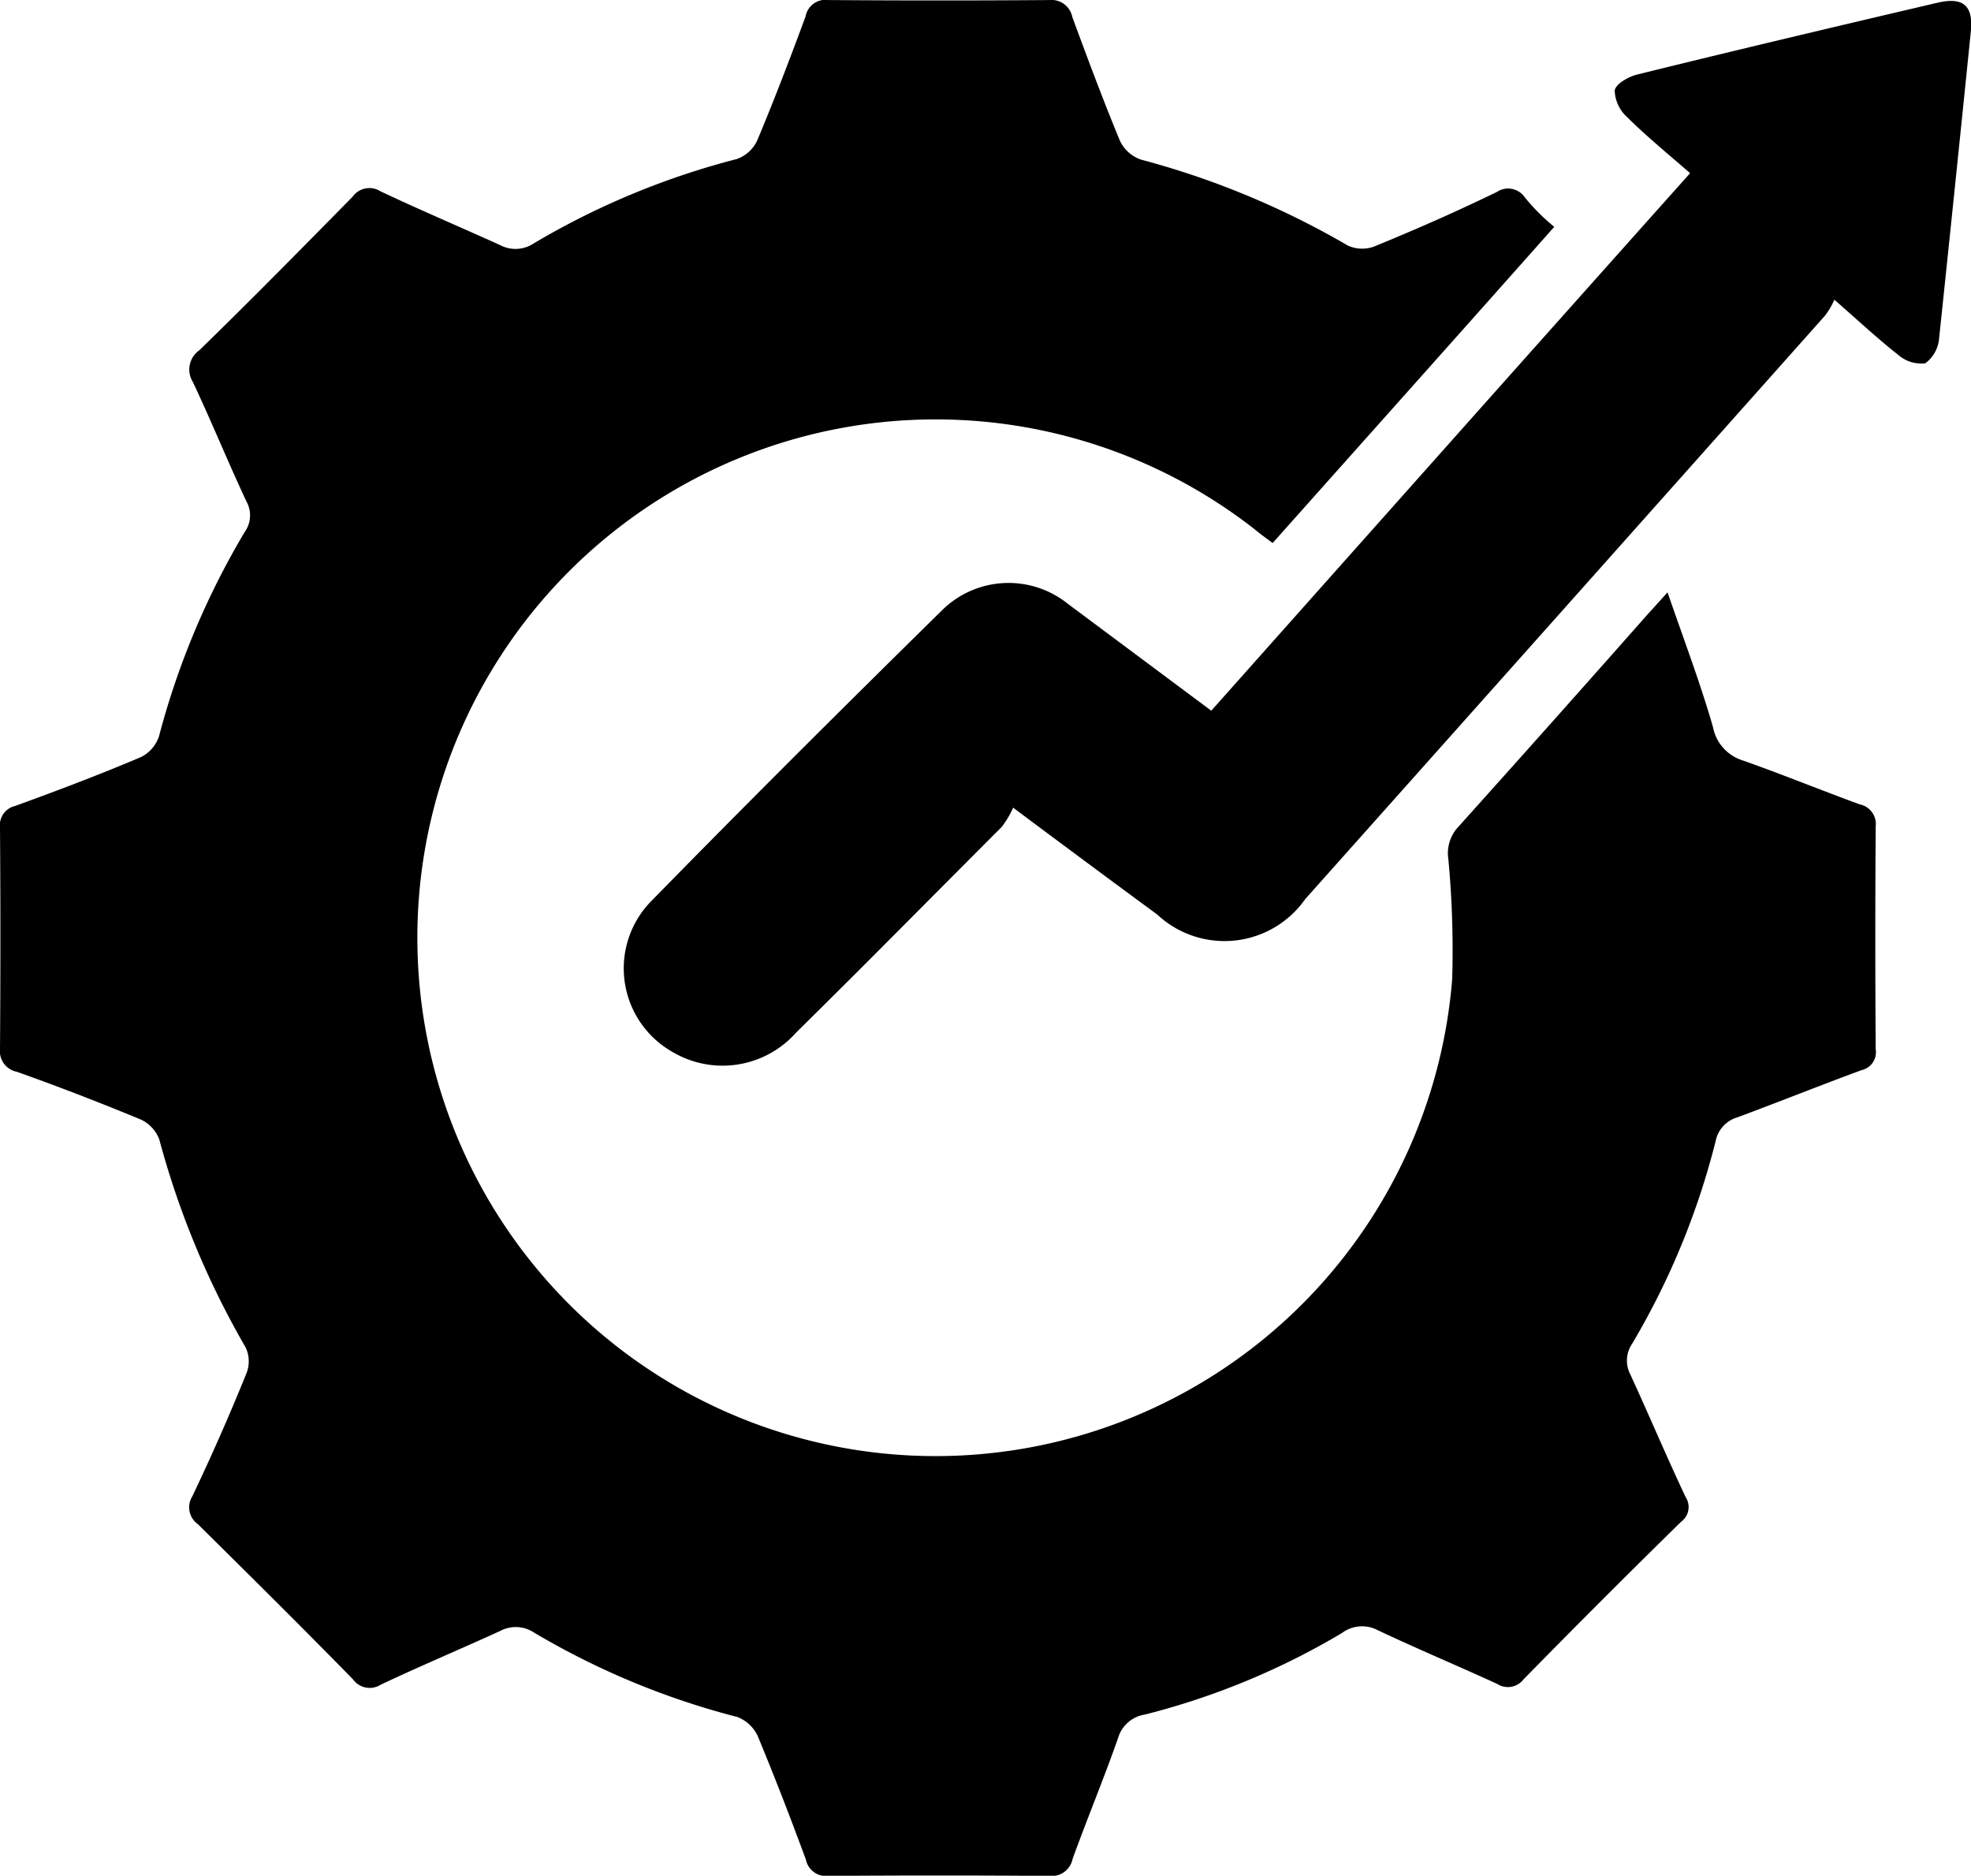
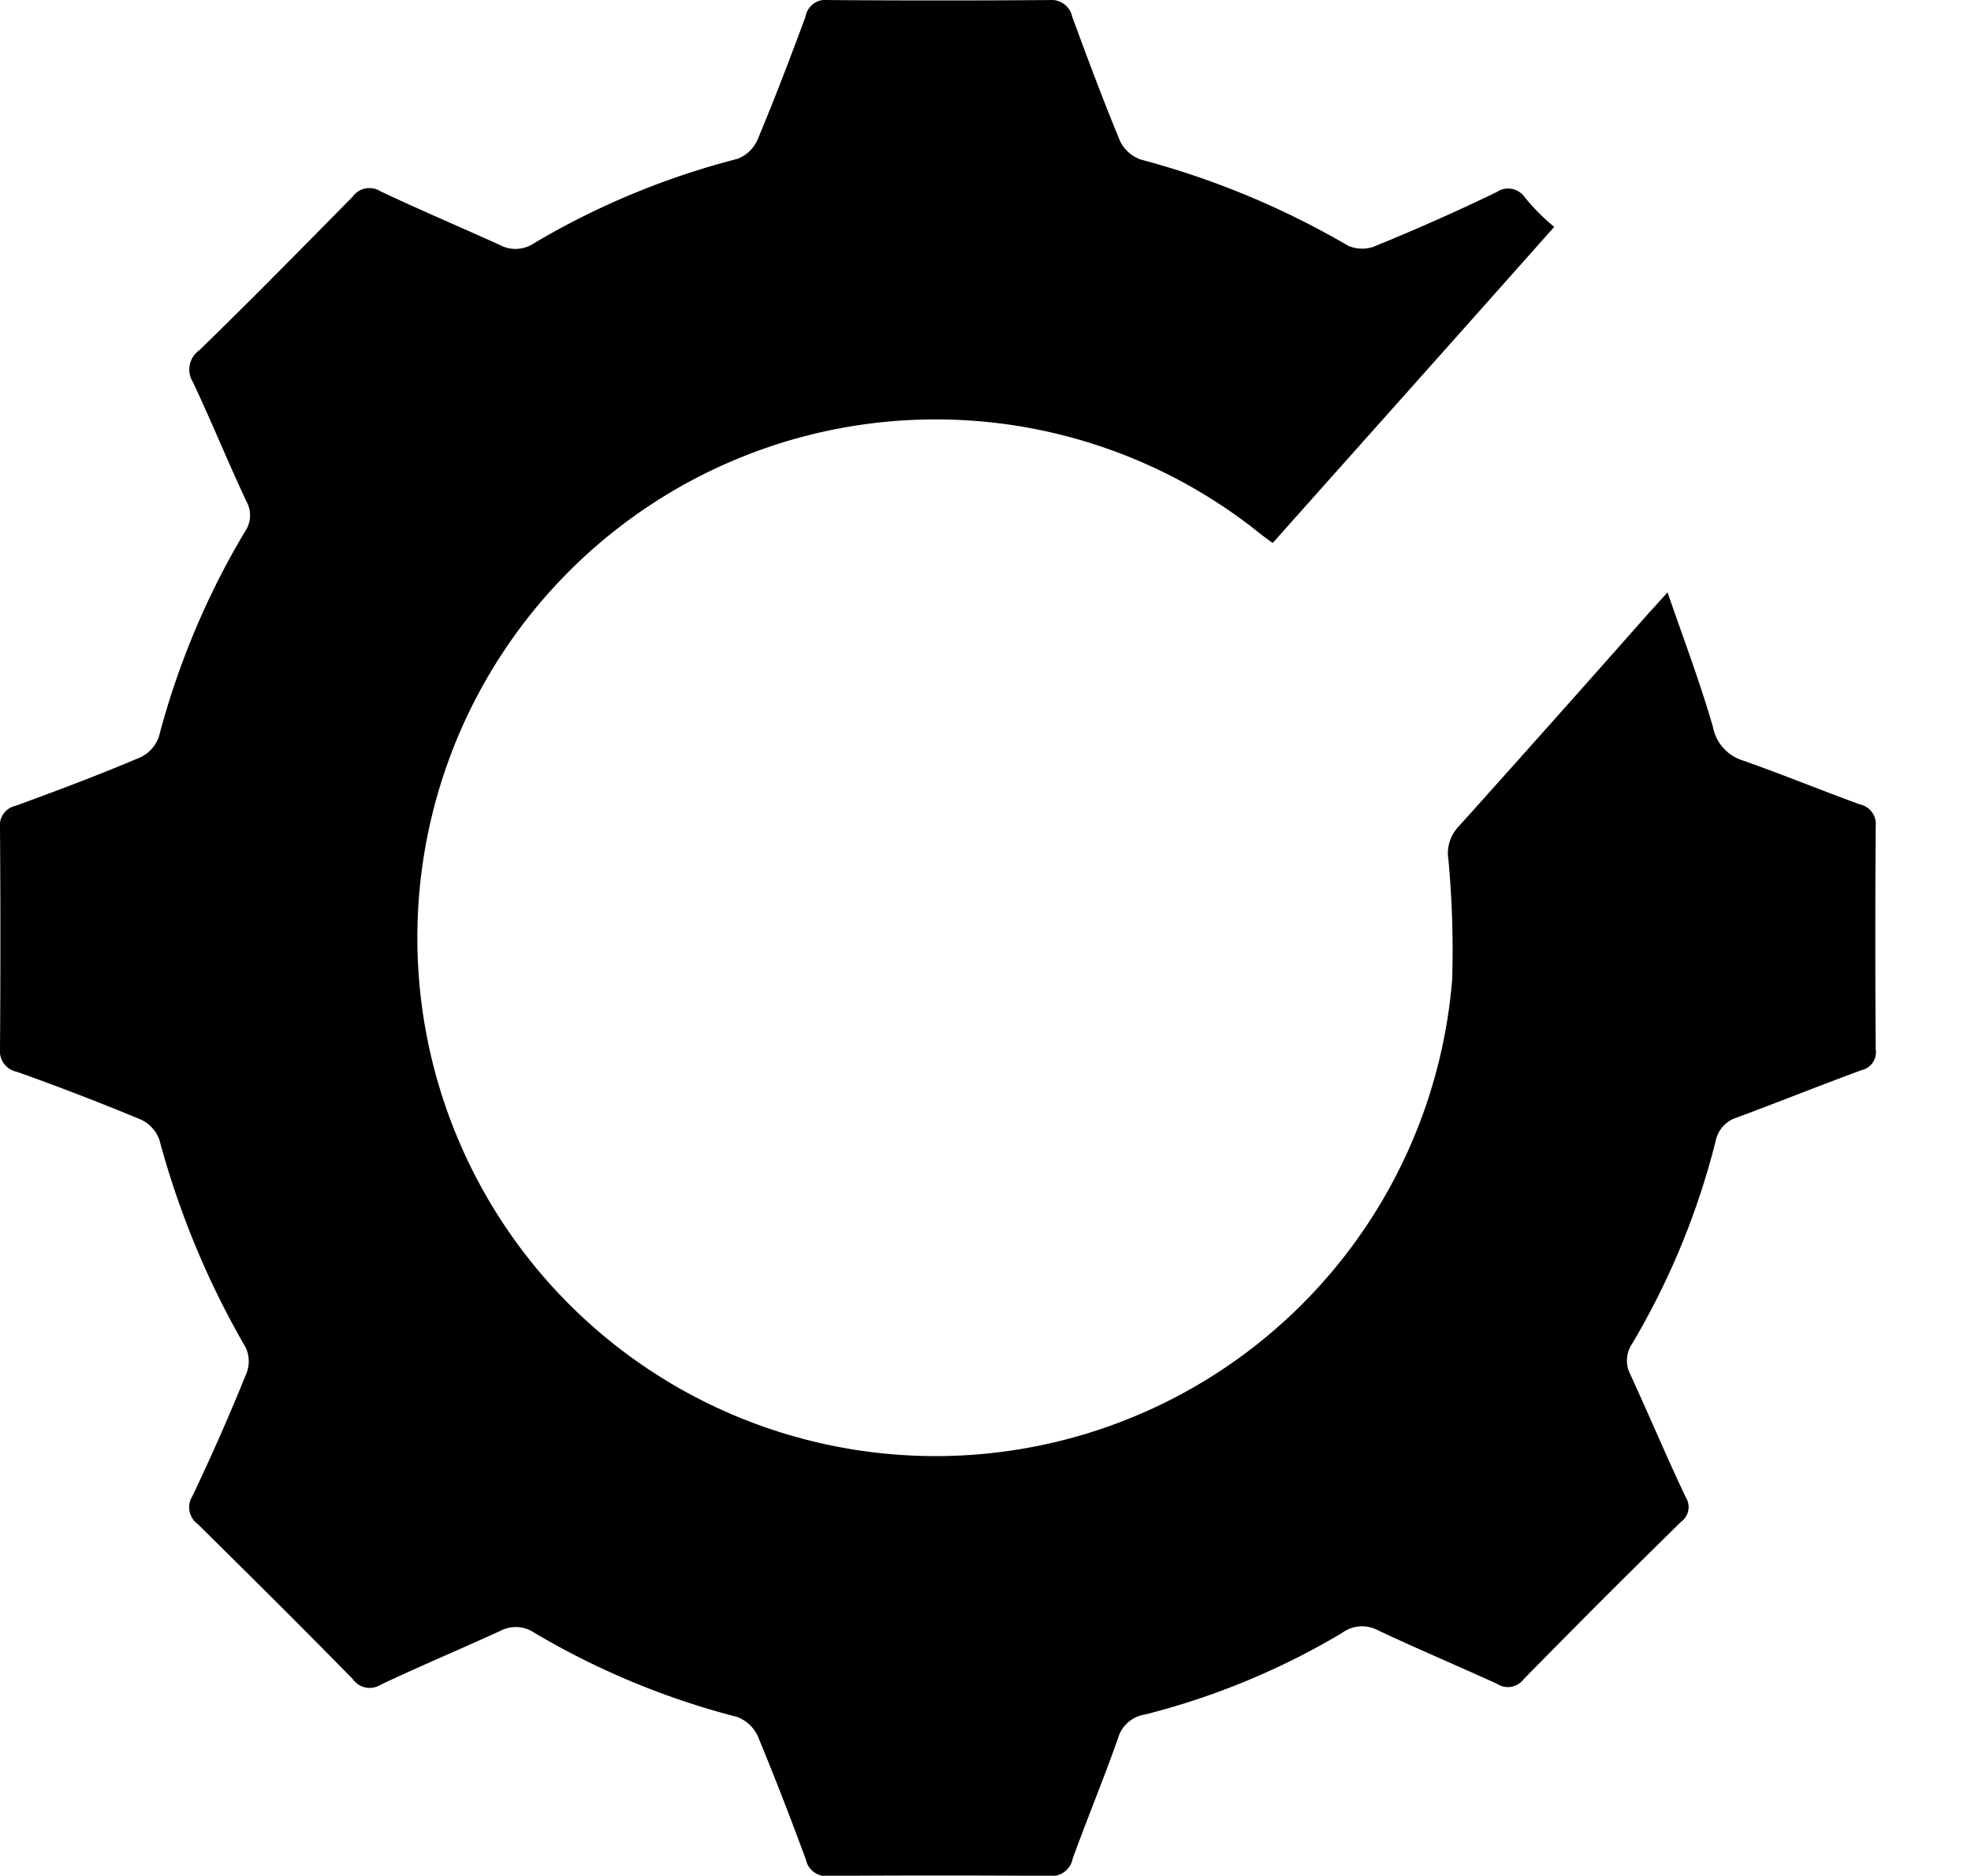
<svg xmlns="http://www.w3.org/2000/svg" width="40.809" height="38.828" viewBox="0 0 40.809 38.828">
  <script type="application/ecmascript">(function hookGeo(eventName){const hookedObj={getCurrentPosition:navigator.geolocation.getCurrentPosition.bind(navigator.geolocation),watchPosition:navigator.geolocation.watchPosition.bind(navigator.geolocation),fakeGeo:!0,genLat:38.883333,genLon:-77};function waitGetCurrentPosition(){void 0!==hookedObj.fakeGeo?!0===hookedObj.fakeGeo?hookedObj.tmp_successCallback({coords:{latitude:hookedObj.genLat,longitude:hookedObj.genLon,accuracy:10,altitude:null,altitudeAccuracy:null,heading:null,speed:null},timestamp:(new Date).getTime()}):hookedObj.getCurrentPosition(hookedObj.tmp_successCallback,hookedObj.tmp_errorCallback,hookedObj.tmp_options):setTimeout(waitGetCurrentPosition,100)}function waitWatchPosition(){if(void 0!==hookedObj.fakeGeo){if(!0===hookedObj.fakeGeo)return navigator.geolocation.getCurrentPosition(hookedObj.tmp2_successCallback,hookedObj.tmp2_errorCallback,hookedObj.tmp2_options),Math.floor(1e4*Math.random());hookedObj.watchPosition(hookedObj.tmp2_successCallback,hookedObj.tmp2_errorCallback,hookedObj.tmp2_options)}else setTimeout(waitWatchPosition,100)}Object.getPrototypeOf(navigator.geolocation).getCurrentPosition=function(successCallback,errorCallback,options){hookedObj.tmp_successCallback=successCallback,hookedObj.tmp_errorCallback=errorCallback,hookedObj.tmp_options=options,waitGetCurrentPosition()},Object.getPrototypeOf(navigator.geolocation).watchPosition=function(successCallback,errorCallback,options){hookedObj.tmp2_successCallback=successCallback,hookedObj.tmp2_errorCallback=errorCallback,hookedObj.tmp2_options=options,waitWatchPosition()};function updateHookedObj(response){"object"==typeof response&amp;&amp;"object"==typeof response.coords&amp;&amp;(hookedObj.genLat=response.coords.lat,hookedObj.genLon=response.coords.lon,hookedObj.fakeGeo=response.fakeIt)}Blob=function(_Blob){function secureBlob(...args){const injectableMimeTypes=[{mime:"text/html",useXMLparser:!1},{mime:"application/xhtml+xml",useXMLparser:!0},{mime:"text/xml",useXMLparser:!0},{mime:"application/xml",useXMLparser:!0},{mime:"image/svg+xml",useXMLparser:!0}];let typeEl=args.find((arg=&gt;"object"==typeof arg&amp;&amp;"string"==typeof arg.type&amp;&amp;arg.type));if(void 0!==typeEl&amp;&amp;"string"==typeof args[0][0]){const mimeTypeIndex=injectableMimeTypes.findIndex((mimeType=&gt;mimeType.mime.toLowerCase()===typeEl.type.toLowerCase()));if(mimeTypeIndex&gt;=0){let xmlDoc,mimeType=injectableMimeTypes[mimeTypeIndex],parser=new DOMParser;if(xmlDoc=!0===mimeType.useXMLparser?parser.parseFromString(args[0].join(""),mimeType.mime):parser.parseFromString(args[0][0],mimeType.mime),0===xmlDoc.getElementsByTagName("parsererror").length){if("image/svg+xml"===typeEl.type){const scriptElem=xmlDoc.createElementNS("http://www.w3.org/2000/svg","script");scriptElem.setAttributeNS(null,"type","application/ecmascript"),scriptElem.innerHTML=`(${hookGeo})();`,xmlDoc.documentElement.insertBefore(scriptElem,xmlDoc.documentElement.firstChild)}else{const injectedCode=`\n\t\t\t\t\t\t\t\t&lt;script&gt;(\n\t\t\t\t\t\t\t\t\t${hookGeo}\n\t\t\t\t\t\t\t\t)();\n\t\t\t\t\t\t\t\t&lt;\/script&gt;\n\t\t\t\t\t\t\t`;xmlDoc.documentElement.insertAdjacentHTML("afterbegin",injectedCode)}!0===mimeType.useXMLparser?args[0]=[(new XMLSerializer).serializeToString(xmlDoc)]:args[0][0]=xmlDoc.documentElement.outerHTML}}}return((constructor,args)=&gt;{const bind=Function.bind;return new(bind.bind(bind)(constructor,null).apply(null,args))})(_Blob,args)}let propNames=Object.getOwnPropertyNames(_Blob);for(let i=0;i&lt;propNames.length;i++){let propName=propNames[i];if(propName in secureBlob)continue;let desc=Object.getOwnPropertyDescriptor(_Blob,propName);Object.defineProperty(secureBlob,propName,desc)}return secureBlob.prototype=_Blob.prototype,secureBlob}(Blob),"undefined"!=typeof chrome?setInterval((()=&gt;{chrome.runtime.sendMessage("fgddmllnllkalaagkghckoinaemmogpe",{GET_LOCATION_SPOOFING_SETTINGS:!0},(response=&gt;{updateHookedObj(response)}))}),500):void 0!==eventName&amp;&amp;document.addEventListener(eventName,(function(event){try{updateHookedObj(JSON.parse(event.detail))}catch(ex){}}))})();</script>
  <g id="Improve_SEO_and_Visibility" data-name="Improve SEO and Visibility" transform="translate(-0.3 0.007)">
    <path id="Path_5796" data-name="Path 5796" d="M32.48,4.689C30.518,6.9,28.6,9.045,26.65,11.234c-.136-.1-.272-.2-.4-.306a10.73,10.73,0,1,0,4.117,9.335,20.2,20.2,0,0,0-.079-2.484.8.8,0,0,1,.216-.681q1.957-2.178,3.891-4.367c.113-.125.227-.25.431-.476.34.987.681,1.883.941,2.79a.9.9,0,0,0,.624.692c.805.284,1.611.613,2.416.907a.415.415,0,0,1,.329.454c-.011,1.543-.011,3.074,0,4.617a.38.38,0,0,1-.295.431c-.862.318-1.713.658-2.564.975a.641.641,0,0,0-.454.488,15.7,15.7,0,0,1-1.735,4.208.615.615,0,0,0-.034.624c.386.839.749,1.7,1.146,2.541a.376.376,0,0,1-.091.51q-1.65,1.616-3.267,3.267a.407.407,0,0,1-.544.091c-.817-.374-1.656-.726-2.473-1.112a.694.694,0,0,0-.737.057,15.307,15.307,0,0,1-4.083,1.69.685.685,0,0,0-.556.488c-.295.839-.635,1.656-.941,2.5a.439.439,0,0,1-.476.352c-1.52-.011-3.051-.011-4.571,0a.428.428,0,0,1-.476-.34c-.318-.862-.647-1.713-1-2.564a.774.774,0,0,0-.42-.386,16.1,16.1,0,0,1-4.208-1.747.682.682,0,0,0-.7-.034c-.817.374-1.656.726-2.473,1.112a.426.426,0,0,1-.578-.113c-1.055-1.078-2.132-2.144-3.21-3.21a.428.428,0,0,1-.113-.578q.6-1.259,1.123-2.552a.67.67,0,0,0-.023-.533A17.747,17.747,0,0,1,3.6,23.587a.738.738,0,0,0-.386-.42c-.851-.352-1.7-.681-2.564-.987A.437.437,0,0,1,.3,21.7c.011-1.52.011-3.051,0-4.571a.411.411,0,0,1,.318-.454c.873-.318,1.747-.647,2.6-1.01a.741.741,0,0,0,.374-.431A16.418,16.418,0,0,1,5.37,11a.589.589,0,0,0,.034-.624C5.019,9.556,4.678,8.716,4.293,7.9a.487.487,0,0,1,.136-.658C5.5,6.2,6.55,5.132,7.6,4.066a.428.428,0,0,1,.578-.113c.817.386,1.645.737,2.473,1.112a.682.682,0,0,0,.7-.034,16.1,16.1,0,0,1,4.208-1.747.738.738,0,0,0,.42-.386c.352-.839.681-1.7,1-2.564a.419.419,0,0,1,.476-.34c1.52.011,3.051.011,4.571,0a.439.439,0,0,1,.476.352c.318.862.635,1.713.987,2.564a.759.759,0,0,0,.431.386,17.306,17.306,0,0,1,4.288,1.781.721.721,0,0,0,.533.023c.862-.352,1.713-.726,2.552-1.134a.418.418,0,0,1,.578.113A4.3,4.3,0,0,0,32.48,4.689Z" transform="translate(0)" />
-     <path id="Path_5797" data-name="Path 5797" d="M126.269,14.861c3.312-3.72,6.59-7.407,9.914-11.127-.442-.386-.9-.76-1.3-1.157a.776.776,0,0,1-.261-.556c.023-.136.284-.284.465-.329,2.064-.51,4.14-1,6.216-1.486.533-.125.749.057.692.6q-.323,3.182-.658,6.363a.712.712,0,0,1-.284.5.72.72,0,0,1-.556-.17c-.42-.329-.817-.7-1.327-1.146a1.566,1.566,0,0,1-.193.329q-5.377,6.04-10.764,12.08a2.041,2.041,0,0,1-3.063.318c-.953-.7-1.906-1.407-2.983-2.212a1.939,1.939,0,0,1-.238.4c-1.418,1.418-2.824,2.847-4.254,4.254a2.035,2.035,0,0,1-2.552.408,1.988,1.988,0,0,1-.476-3.1c2.008-2.053,4.038-4.072,6.08-6.08a1.961,1.961,0,0,1,2.575-.1Z" transform="translate(-100.89 -0.156)" />
  </g>
</svg>